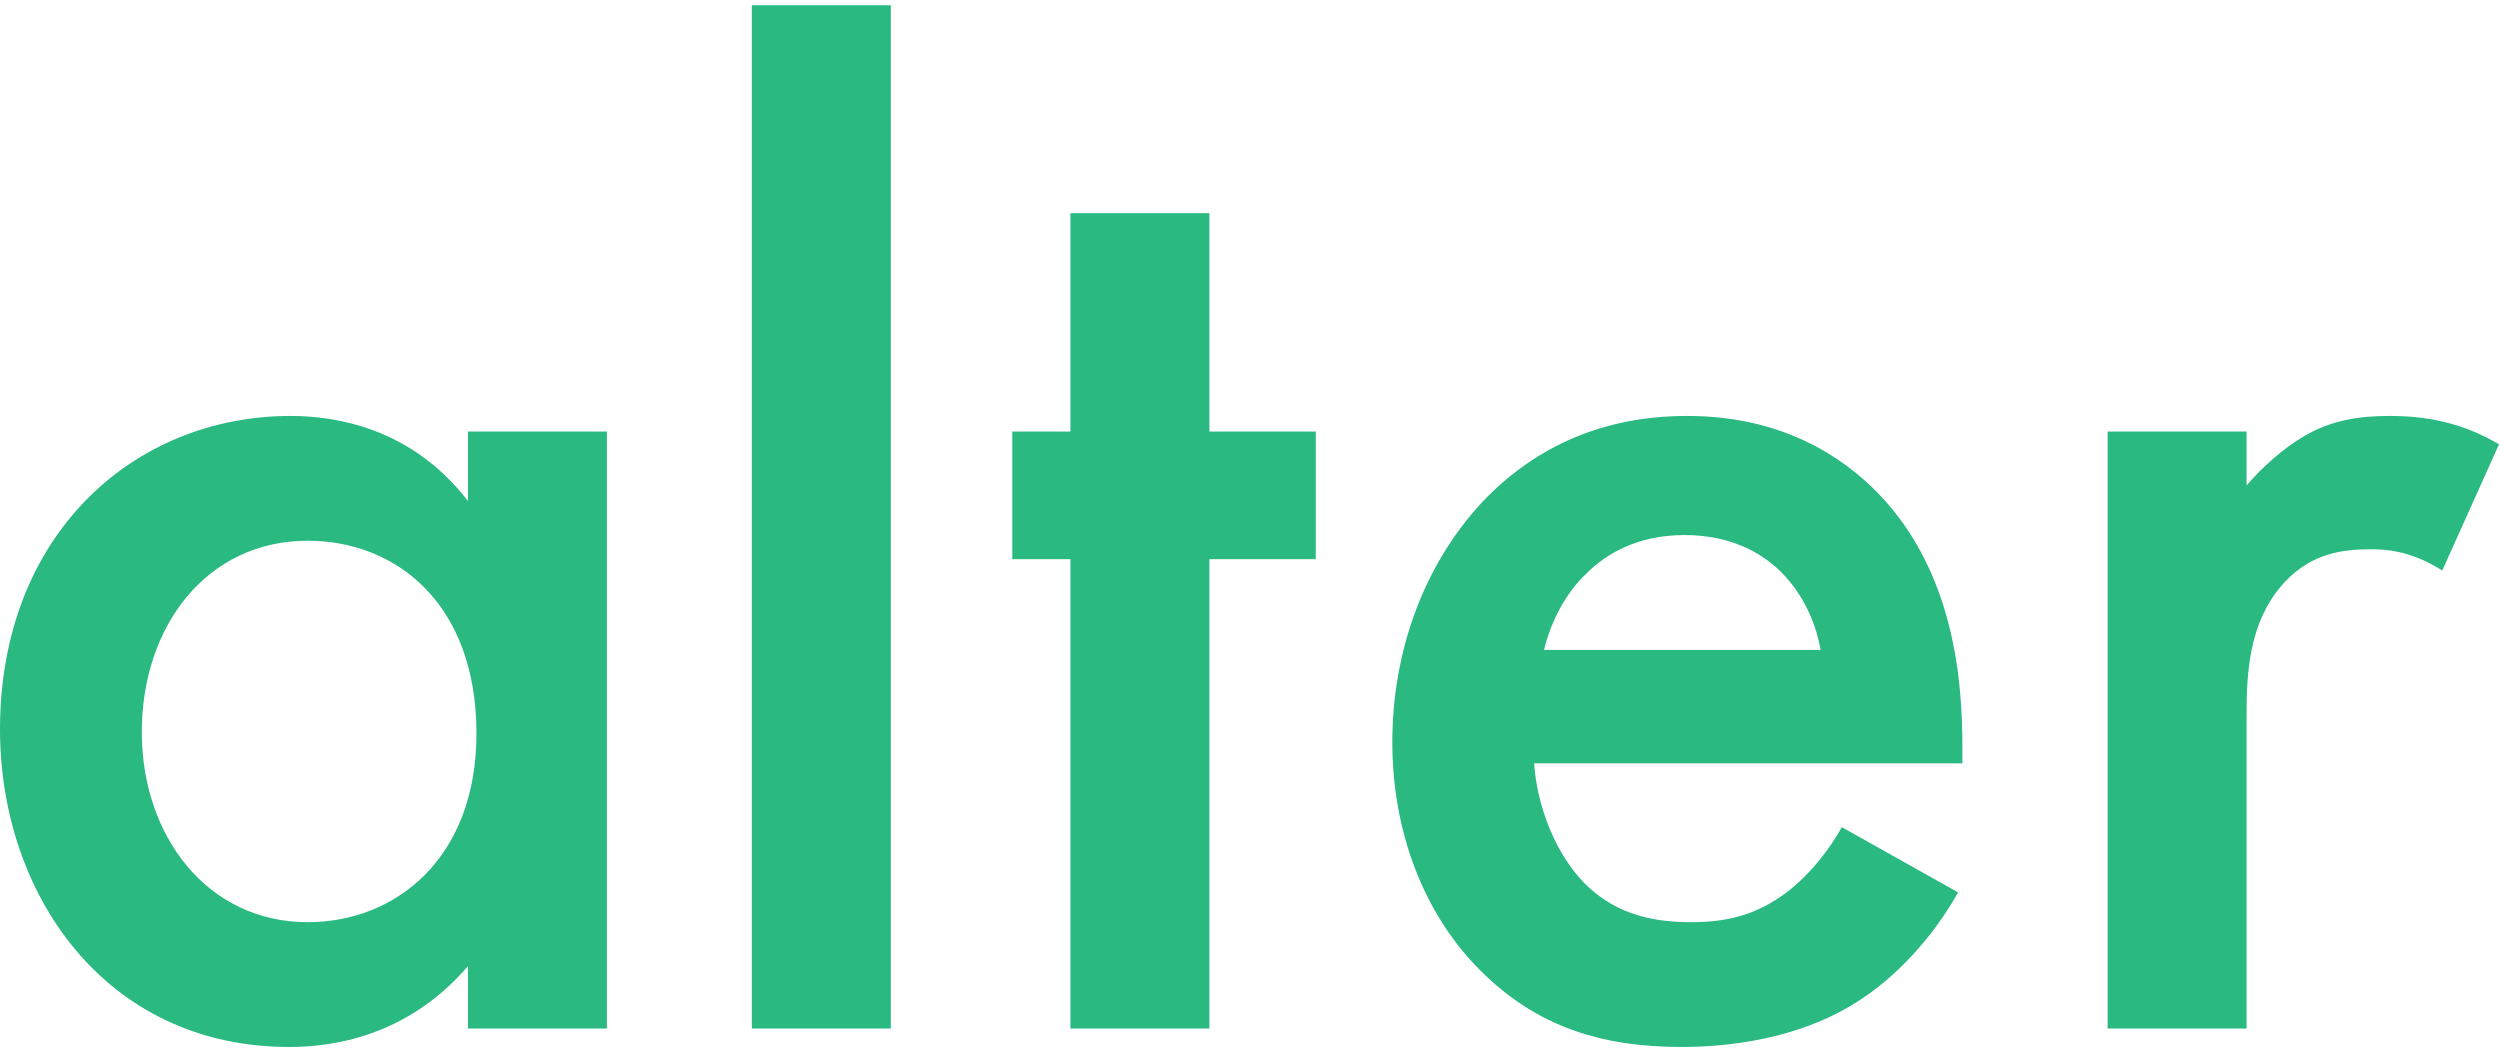
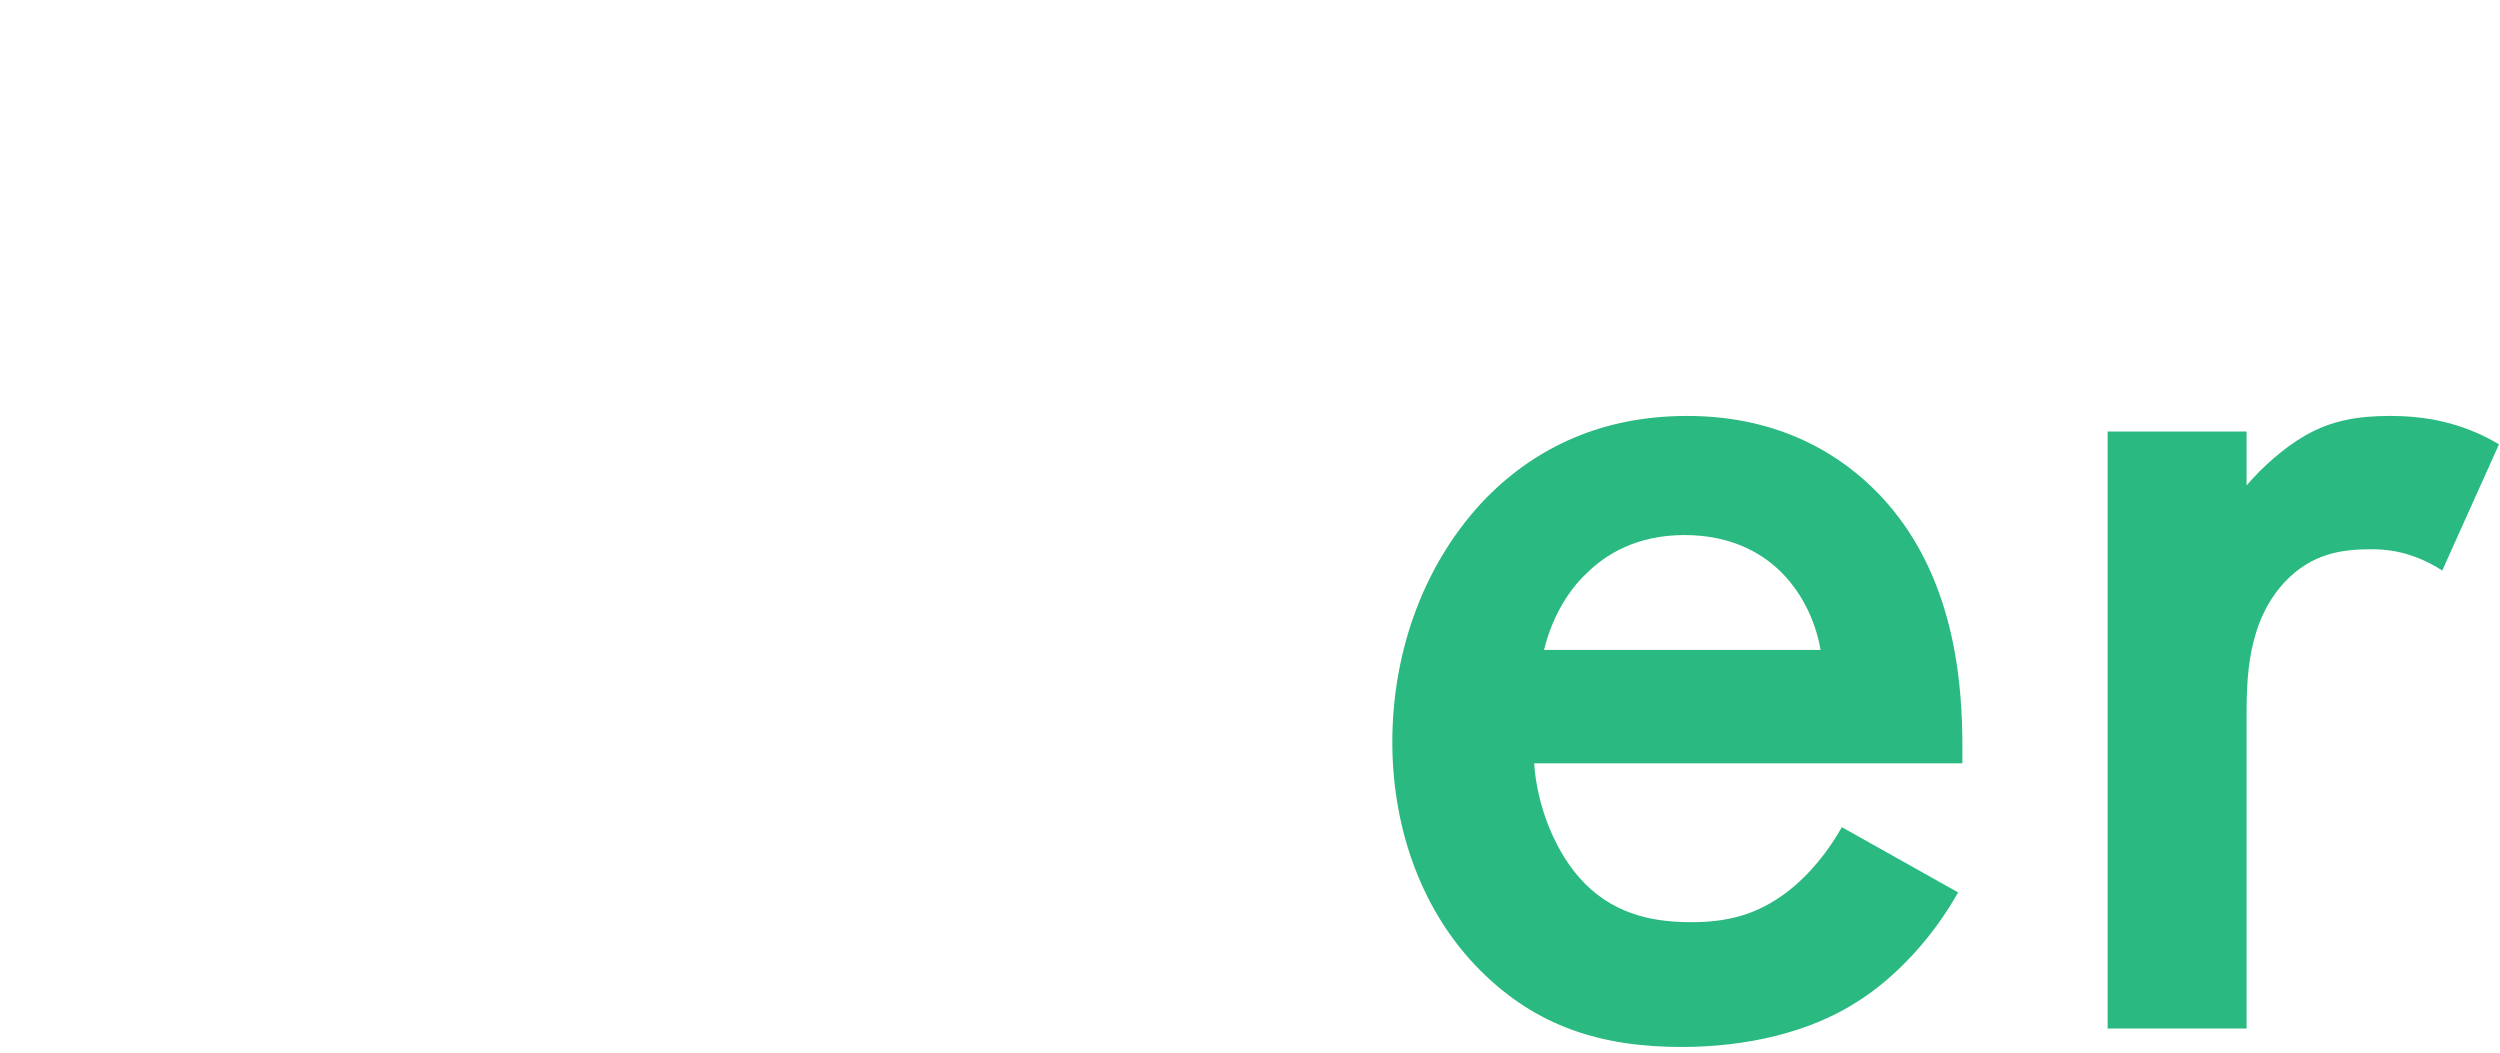
<svg xmlns="http://www.w3.org/2000/svg" width="380" height="160" viewBox="0 0 380 160" fill="none">
  <path d="M320.357 156.337V65.594H341.481V73.784C343.852 70.982 347.3 67.965 350.318 66.24C354.413 63.869 358.508 63.223 363.25 63.223C368.423 63.223 374.027 64.085 379.847 67.534L371.225 86.717C366.483 83.699 362.604 83.484 360.448 83.484C355.922 83.484 351.395 84.13 347.3 88.441C341.481 94.692 341.481 103.313 341.481 109.349V156.337H320.357Z" fill="#29B981" />
  <path d="M279.96 125.73L297.635 135.645C293.755 142.542 288.151 148.577 282.331 152.242C275.003 156.983 265.303 159.139 255.604 159.139C243.534 159.139 233.619 156.121 224.997 147.5C216.375 138.878 211.633 126.377 211.633 112.797C211.633 98.787 216.591 85.208 226.075 75.509C233.619 67.965 243.534 63.223 256.466 63.223C270.907 63.223 280.176 69.473 285.564 75.078C297.204 87.148 298.281 103.96 298.281 113.444V116.03H233.188C233.619 122.497 236.421 129.825 240.947 134.352C245.905 139.309 251.94 140.171 257.113 140.171C262.932 140.171 267.243 138.878 271.554 135.645C275.218 132.843 278.02 129.179 279.96 125.73ZM234.696 98.787H276.727C275.865 93.83 273.494 89.519 270.261 86.501C267.459 83.915 262.932 81.328 256.035 81.328C248.707 81.328 243.965 84.346 241.163 87.148C238.145 89.95 235.774 94.261 234.696 98.787Z" fill="#29B981" />
-   <path d="M199.994 84.993H183.828V156.337H162.705V84.993H153.868V65.594H162.705V32.4H183.828V65.594H199.994V84.993Z" fill="#29B981" />
-   <path d="M114.277 0.794H135.4V156.335H114.277V0.794Z" fill="#29B981" />
-   <path d="M71.129 76.155V65.594H92.252V156.337H71.129V146.853C61.861 157.63 50.437 159.139 43.971 159.139C15.95 159.139 0 135.86 0 110.857C0 81.328 20.261 63.223 44.186 63.223C50.868 63.223 62.507 64.947 71.129 76.155ZM46.773 82.19C31.469 82.19 21.554 95.123 21.554 111.289C21.554 127.023 31.469 140.171 46.773 140.171C60.136 140.171 72.422 130.472 72.422 111.504C72.422 91.674 60.136 82.19 46.773 82.19Z" fill="#29B981" />
</svg>